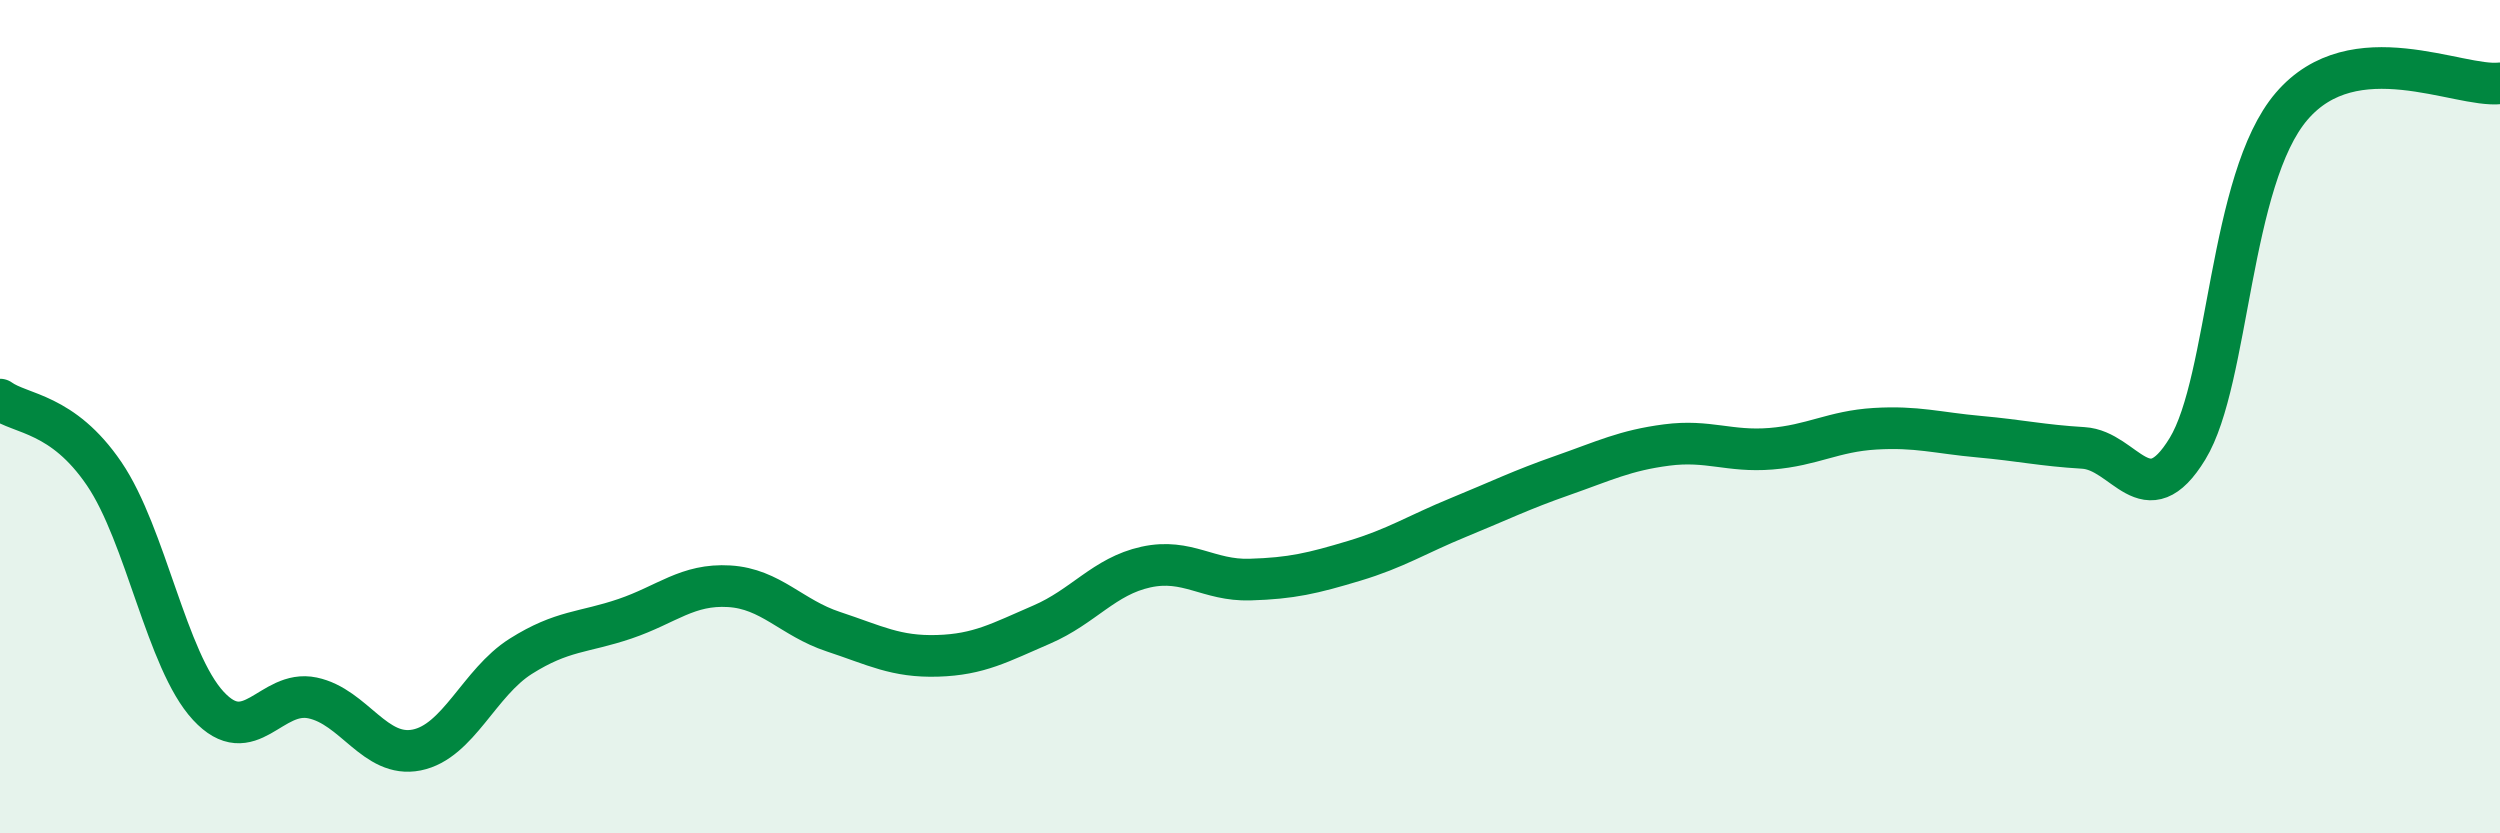
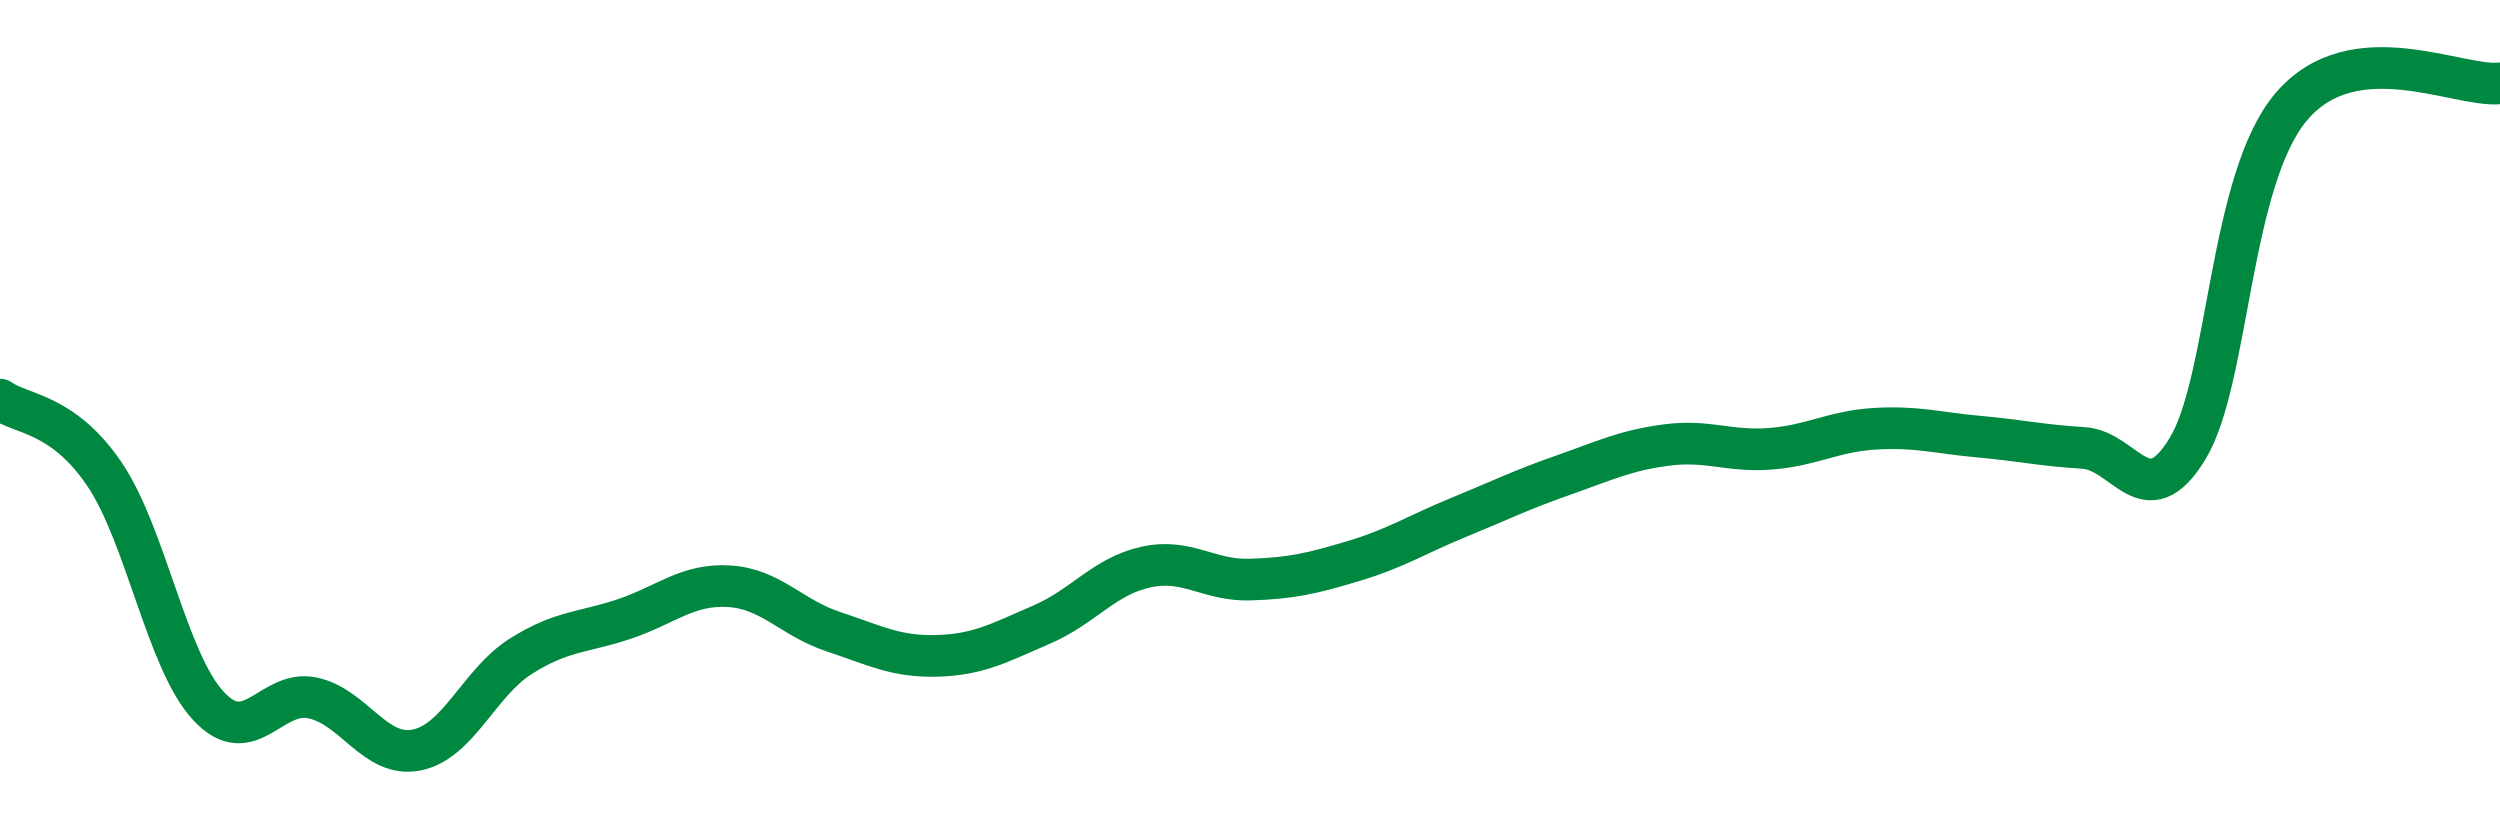
<svg xmlns="http://www.w3.org/2000/svg" width="60" height="20" viewBox="0 0 60 20">
-   <path d="M 0,9.59 C 0.5,9.95 1.5,9.9 2.5,11.37 C 3.5,12.84 4,15.86 5,16.94 C 6,18.02 6.5,16.54 7.5,16.75 C 8.5,16.96 9,18.2 10,18 C 11,17.8 11.5,16.38 12.5,15.75 C 13.5,15.12 14,15.19 15,14.85 C 16,14.51 16.5,14.01 17.5,14.07 C 18.5,14.13 19,14.83 20,15.16 C 21,15.49 21.5,15.77 22.5,15.74 C 23.5,15.71 24,15.42 25,14.99 C 26,14.56 26.5,13.83 27.5,13.61 C 28.5,13.39 29,13.94 30,13.91 C 31,13.88 31.5,13.76 32.5,13.46 C 33.5,13.16 34,12.83 35,12.42 C 36,12.01 36.5,11.76 37.5,11.41 C 38.5,11.06 39,10.81 40,10.68 C 41,10.55 41.5,10.85 42.5,10.77 C 43.5,10.69 44,10.35 45,10.29 C 46,10.23 46.5,10.39 47.5,10.48 C 48.5,10.57 49,10.69 50,10.75 C 51,10.81 51.5,12.41 52.5,10.77 C 53.5,9.13 53.5,4.3 55,2.55 C 56.5,0.8 59,2.11 60,2L60 20L0 20Z" fill="#008740" opacity="0.1" stroke-linecap="round" stroke-linejoin="round" />
  <path d="M 0,9.59 C 0.5,9.95 1.5,9.9 2.5,11.37 C 3.5,12.84 4,15.86 5,16.94 C 6,18.02 6.5,16.54 7.5,16.75 C 8.5,16.96 9,18.2 10,18 C 11,17.8 11.5,16.38 12.5,15.75 C 13.5,15.12 14,15.19 15,14.85 C 16,14.51 16.5,14.01 17.5,14.07 C 18.5,14.13 19,14.83 20,15.16 C 21,15.49 21.5,15.77 22.5,15.74 C 23.5,15.71 24,15.42 25,14.99 C 26,14.56 26.5,13.83 27.5,13.61 C 28.5,13.39 29,13.94 30,13.91 C 31,13.88 31.5,13.76 32.5,13.46 C 33.5,13.16 34,12.83 35,12.42 C 36,12.01 36.5,11.76 37.5,11.41 C 38.5,11.06 39,10.81 40,10.68 C 41,10.55 41.5,10.85 42.5,10.77 C 43.5,10.69 44,10.35 45,10.29 C 46,10.23 46.5,10.39 47.5,10.48 C 48.5,10.57 49,10.69 50,10.75 C 51,10.81 51.5,12.41 52.5,10.77 C 53.5,9.13 53.5,4.3 55,2.55 C 56.5,0.8 59,2.11 60,2" stroke="#008740" stroke-width="1" fill="none" stroke-linecap="round" stroke-linejoin="round" />
</svg>